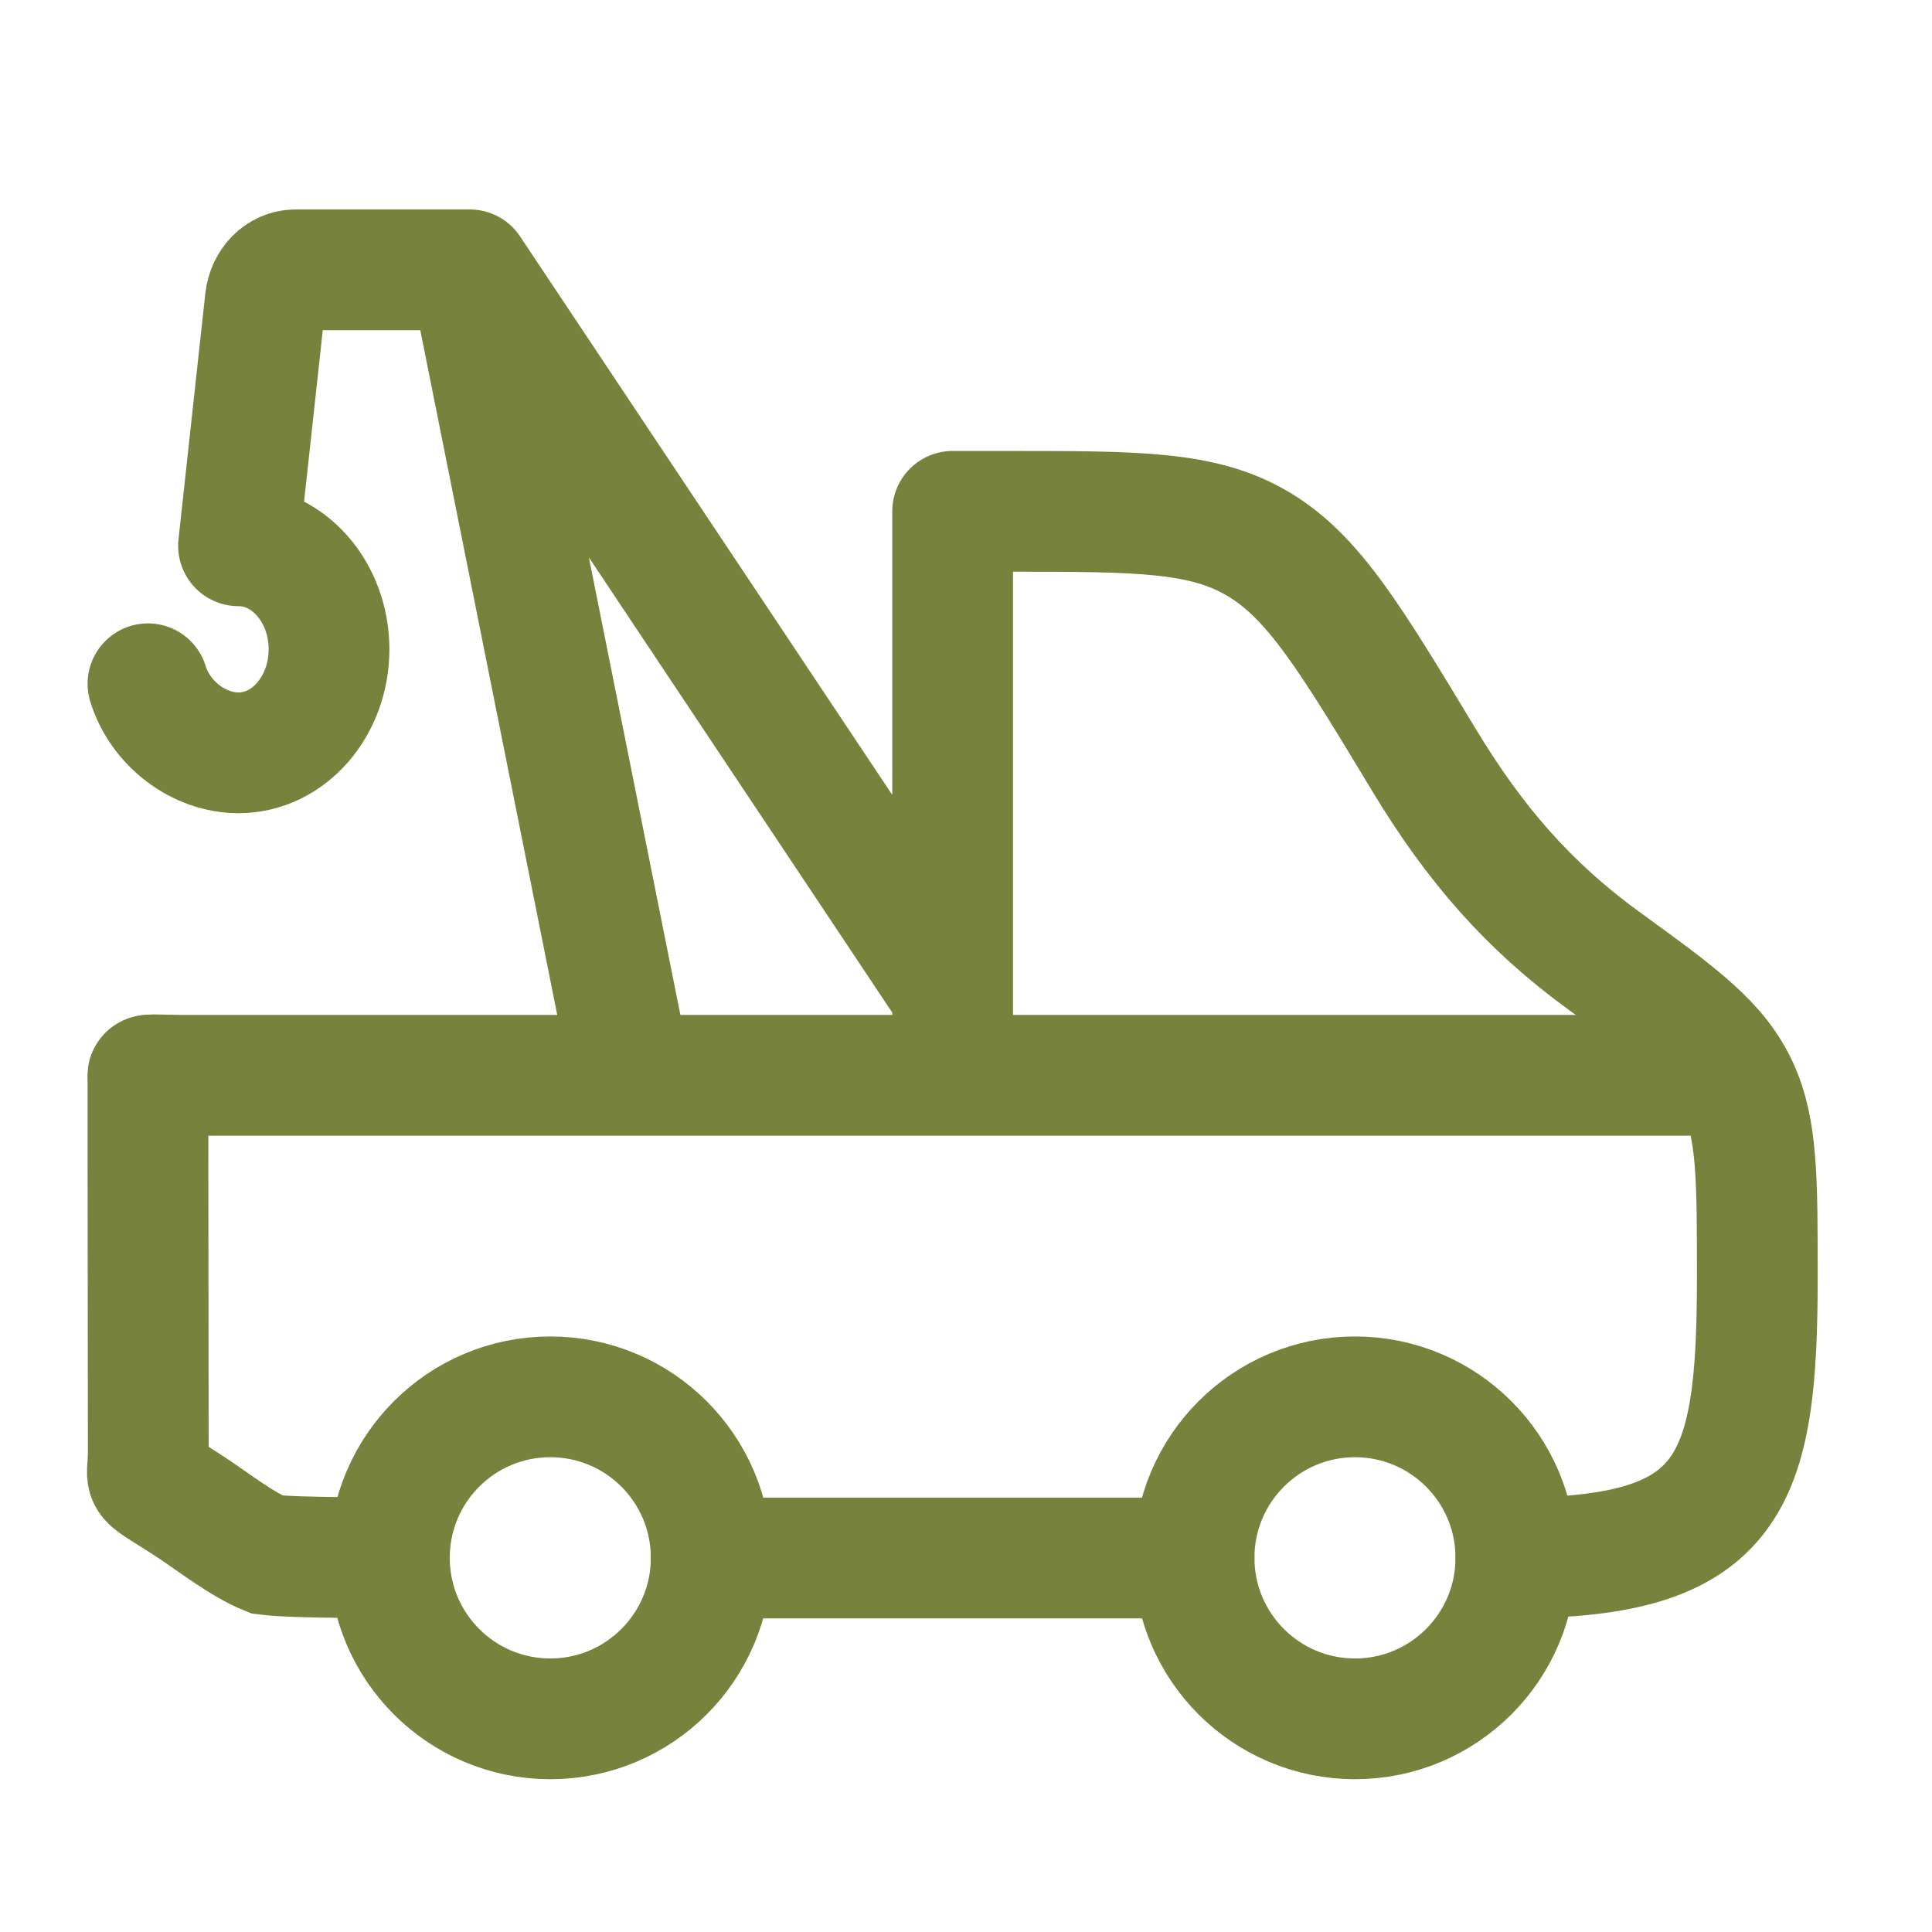
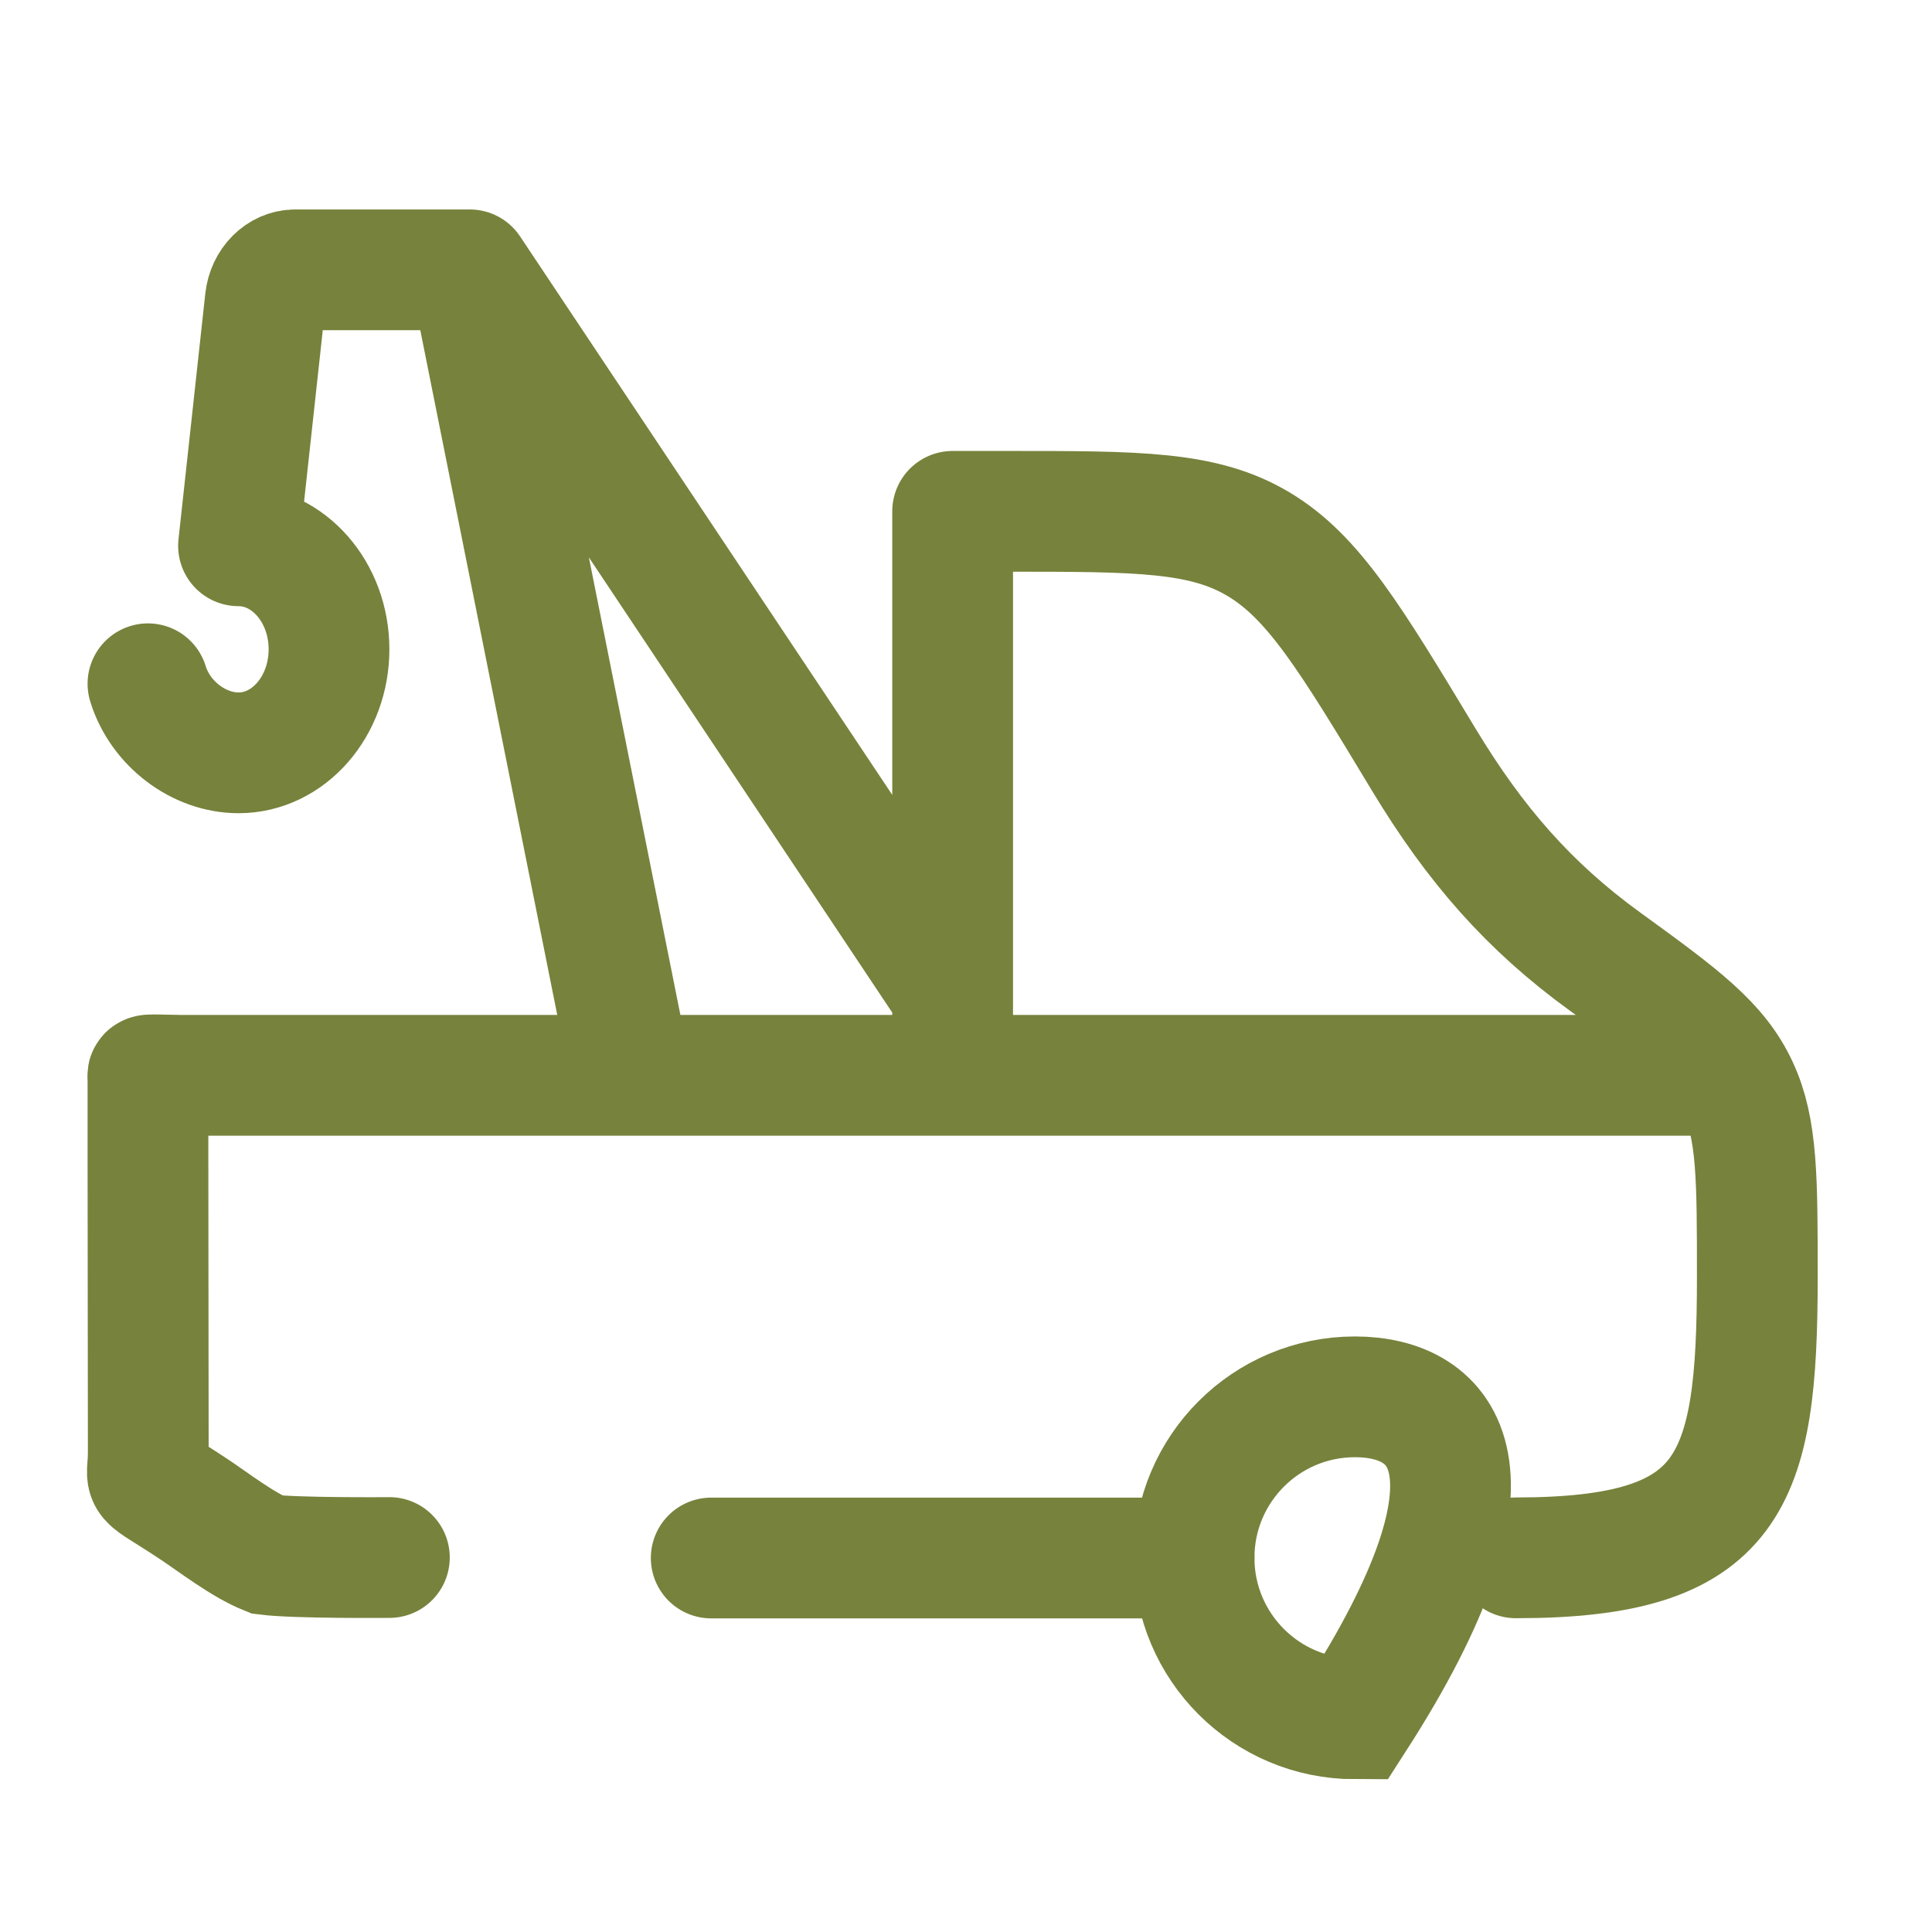
<svg xmlns="http://www.w3.org/2000/svg" width="24" height="24" viewBox="0 0 24 24" fill="none">
-   <path d="M16.832 21.352C17.936 21.352 18.831 20.456 18.831 19.352C18.831 18.247 17.936 17.352 16.832 17.352C15.728 17.352 14.833 18.247 14.833 19.352C14.833 20.456 15.728 21.352 16.832 21.352Z" stroke="#77823C" stroke-width="1.5" />
-   <path d="M6.836 21.352C7.94 21.352 8.835 20.456 8.835 19.352C8.835 18.247 7.94 17.352 6.836 17.352C5.732 17.352 4.837 18.247 4.837 19.352C4.837 20.456 5.732 21.352 6.836 21.352Z" stroke="#77823C" stroke-width="1.5" />
+   <path d="M16.832 21.352C18.831 18.247 17.936 17.352 16.832 17.352C15.728 17.352 14.833 18.247 14.833 19.352C14.833 20.456 15.728 21.352 16.832 21.352Z" stroke="#77823C" stroke-width="1.5" />
  <path d="M11.834 12.352L5.836 3.352M5.836 3.352L7.836 13.352M5.836 3.352H3.668C3.479 3.352 3.32 3.513 3.296 3.727L2.963 6.78C3.584 6.78 4.087 7.356 4.087 8.066C4.087 8.776 3.584 9.352 2.963 9.352C2.473 9.352 1.992 8.994 1.838 8.494M18.831 19.352C21.514 19.352 21.83 18.424 21.83 15.864C21.83 14.639 21.83 14.027 21.59 13.509C21.34 12.969 20.888 12.633 19.938 11.945C18.995 11.261 18.324 10.493 17.685 9.434C16.774 7.924 16.318 7.169 15.634 6.76C14.951 6.352 14.145 6.352 12.533 6.352H11.834V13.352" stroke="#77823C" stroke-width="1.5" stroke-linecap="round" stroke-linejoin="round" />
  <path d="M4.837 19.348C4.837 19.348 3.677 19.358 3.317 19.312C3.017 19.192 2.653 18.91 2.418 18.754C1.698 18.275 1.842 18.472 1.842 18.04C1.842 17.364 1.838 14.358 1.838 14.358V13.398C1.838 13.338 1.776 13.351 2.238 13.358H21.31M8.835 19.354H14.833" stroke="#77823C" stroke-width="1.5" stroke-linecap="round" />
</svg>